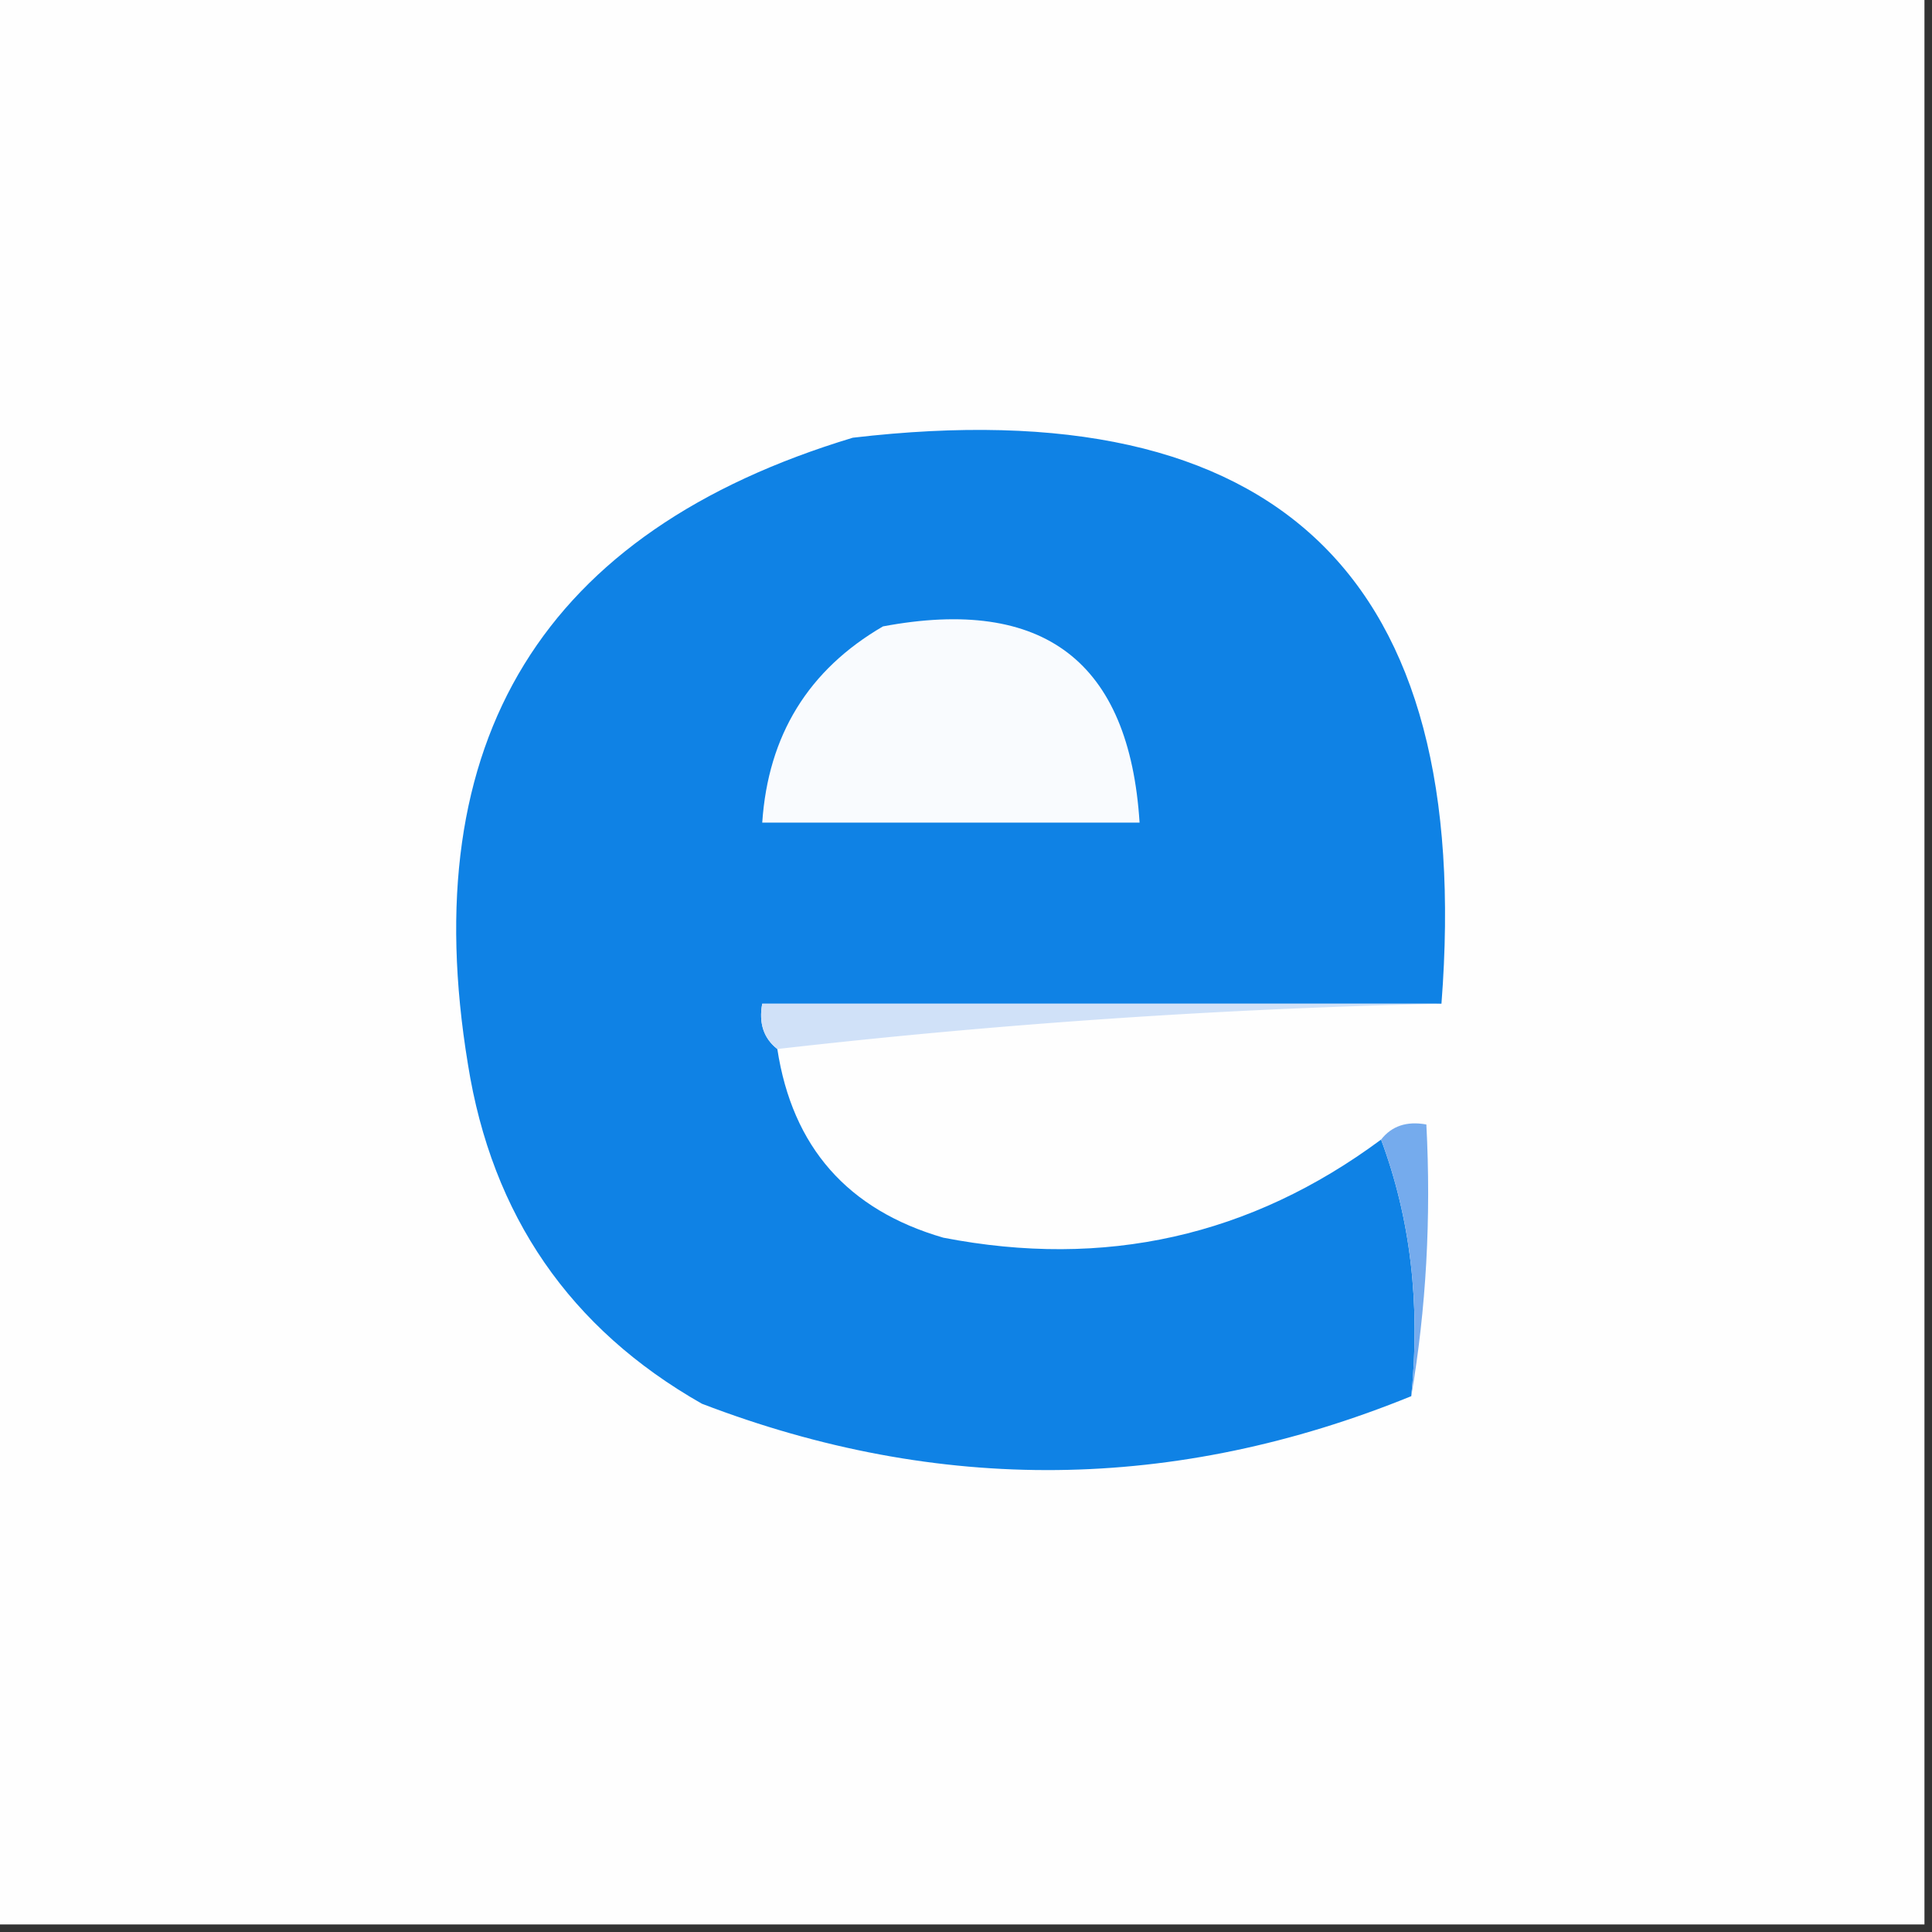
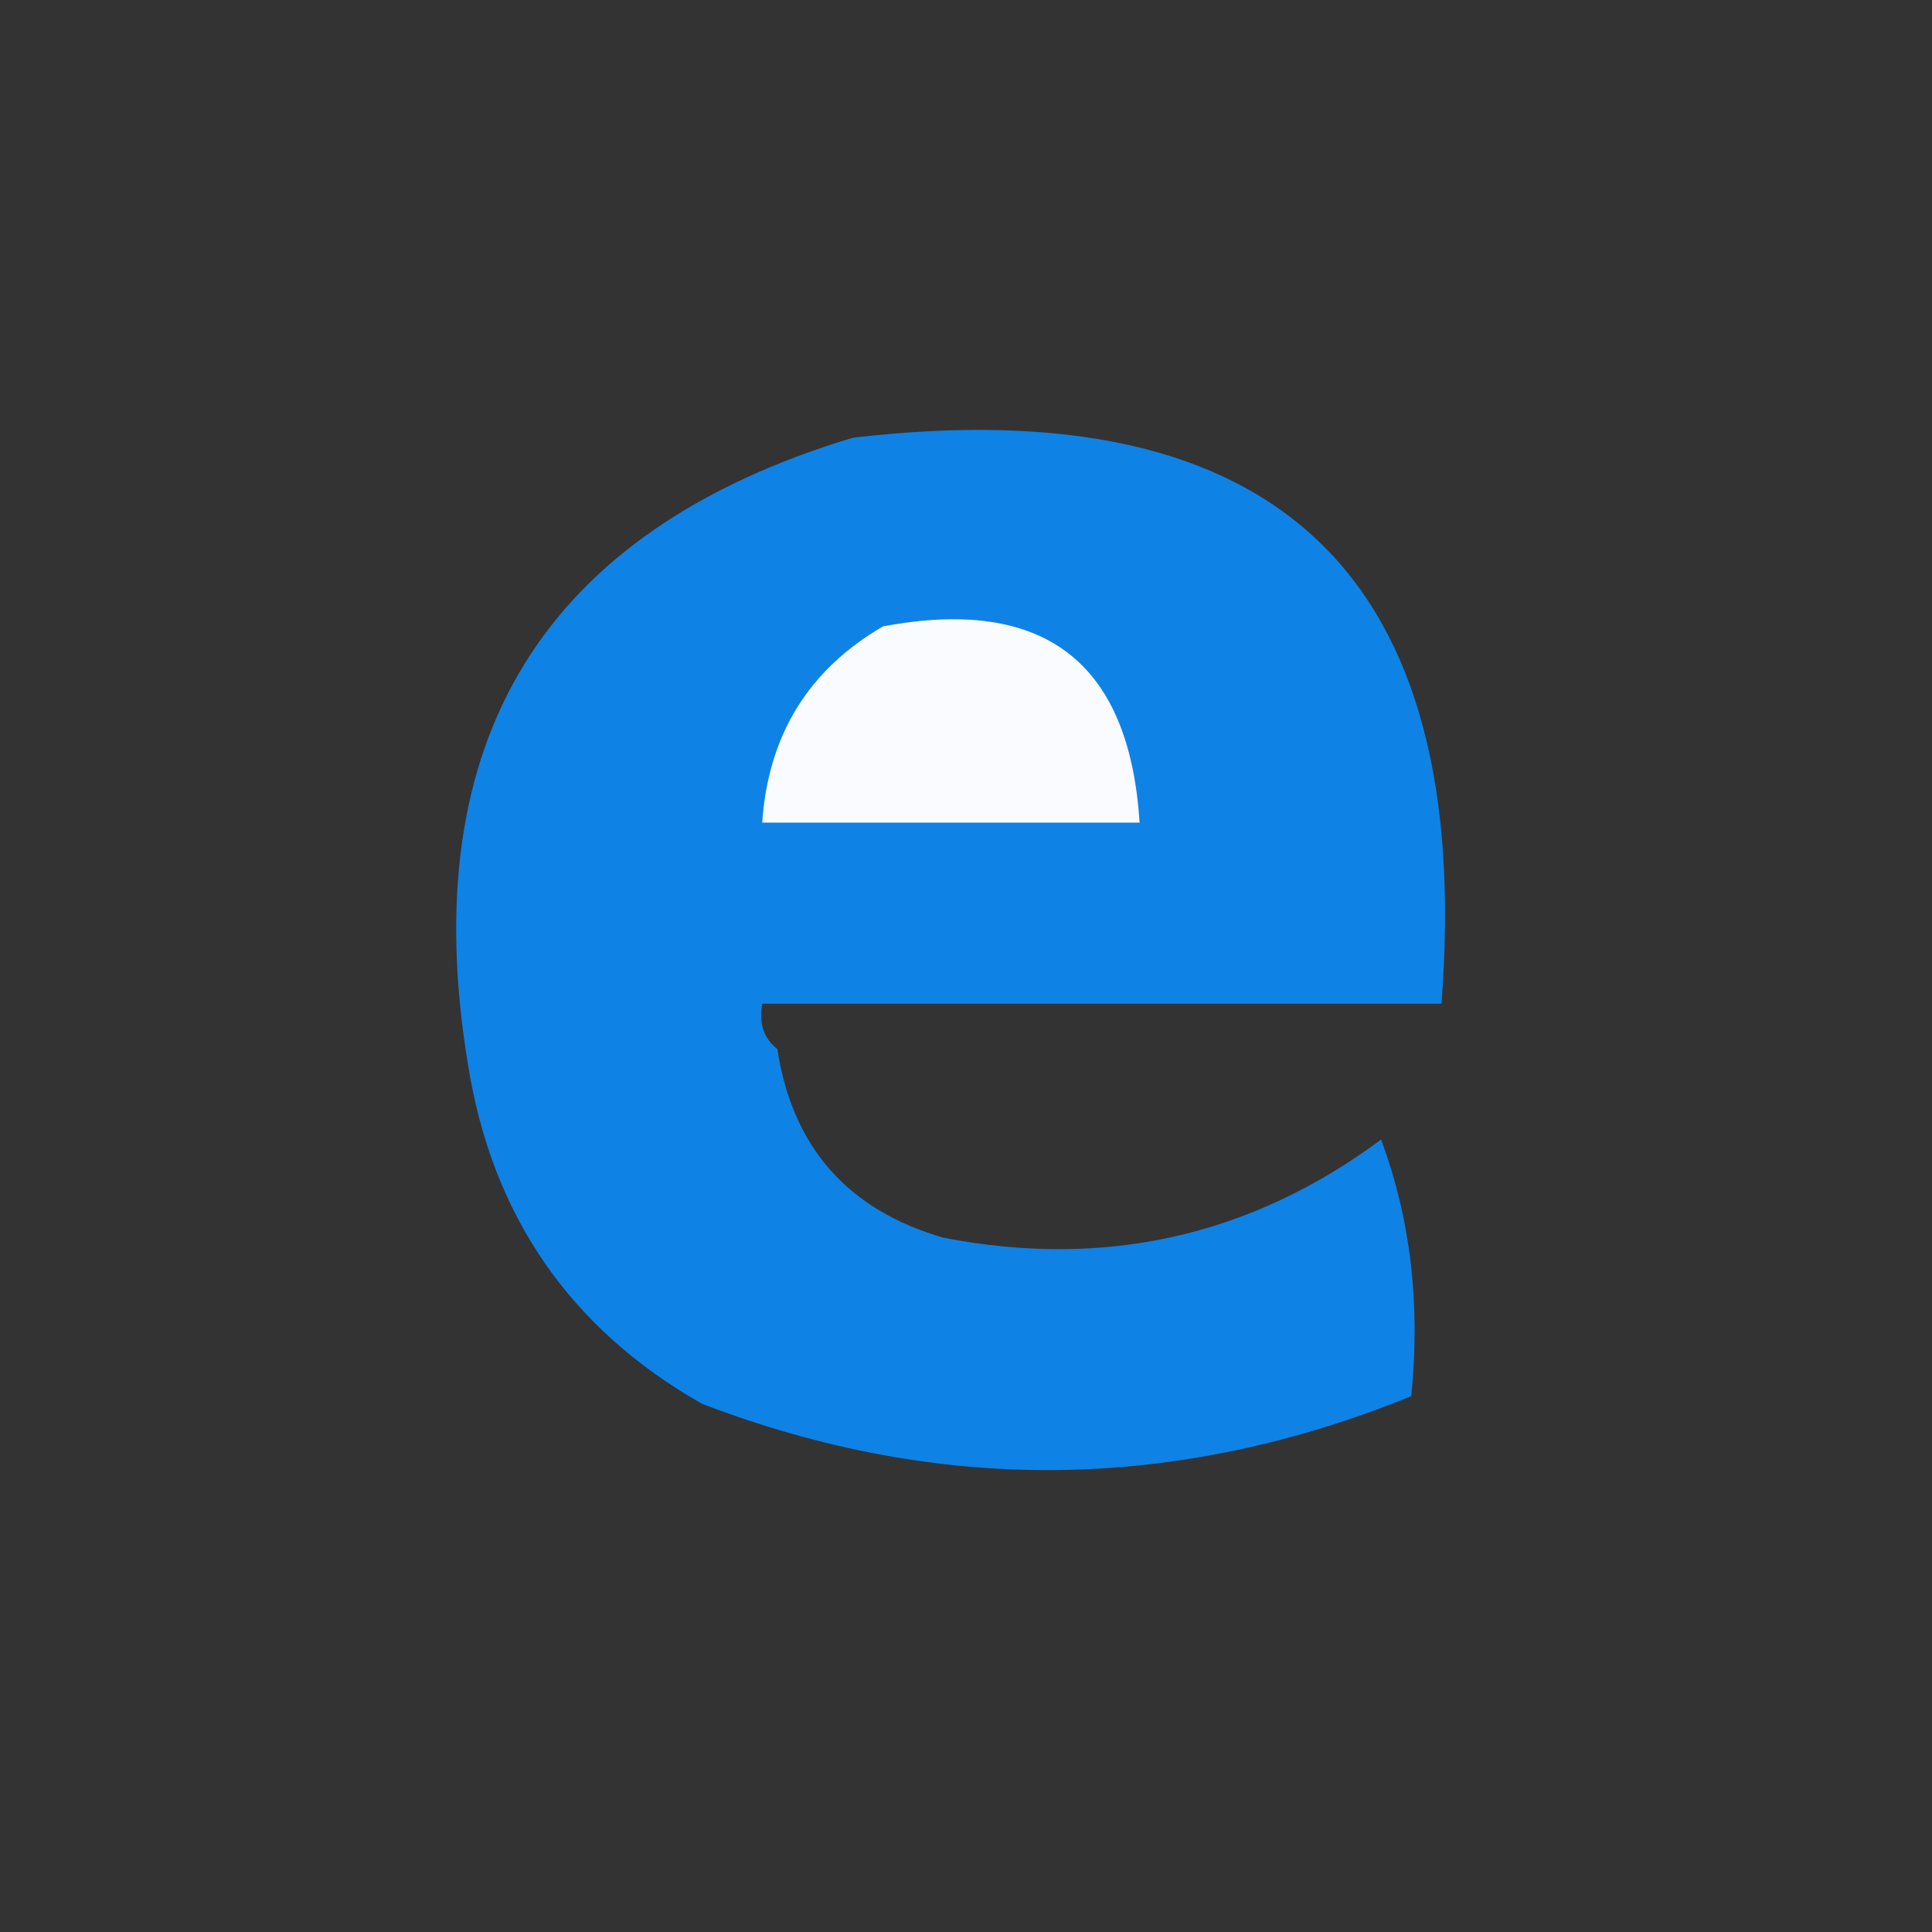
<svg xmlns="http://www.w3.org/2000/svg" width="128" height="128" style="shape-rendering:geometricPrecision;text-rendering:geometricPrecision;image-rendering:optimizeQuality;fill-rule:evenodd;clip-rule:evenodd">
  <rect width="100%" height="100%" fill="#333333" stroke="none" />
-   <path style="opacity:1" fill="#fefefe" d="M-.5-.5h128v128H-.5V-.5z" />
  <path style="opacity:1" fill="#0f82e5" d="M95.5 66.5h-45c-.237 1.291.096 2.291 1 3 .994 6.495 4.66 10.662 11 12.5 10.692 2.075 20.359-.091 29-6.5 1.95 5.235 2.617 10.902 2 17-15.63 6.359-31.297 6.525-47 .5-8.744-4.973-13.91-12.473-15.5-22.5-3.53-21.47 4.97-35.304 25.5-41.5 28.198-3.302 41.198 9.198 39 37.5z" />
  <path style="opacity:1" fill="#f9fbfe" d="M58.5 41.5c10.656-1.998 16.323 2.336 17 13h-25c.391-5.791 3.058-10.124 8-13z" />
-   <path style="opacity:1" fill="#d0e1f8" d="M95.5 66.5a481.955 481.955 0 0 0-44 3c-.904-.709-1.237-1.709-1-3h45z" />
-   <path style="opacity:1" fill="#75abed" d="M91.5 75.5c.709-.904 1.709-1.237 3-1 .323 6.19-.01 12.19-1 18 .617-6.098-.05-11.765-2-17z" />
</svg>